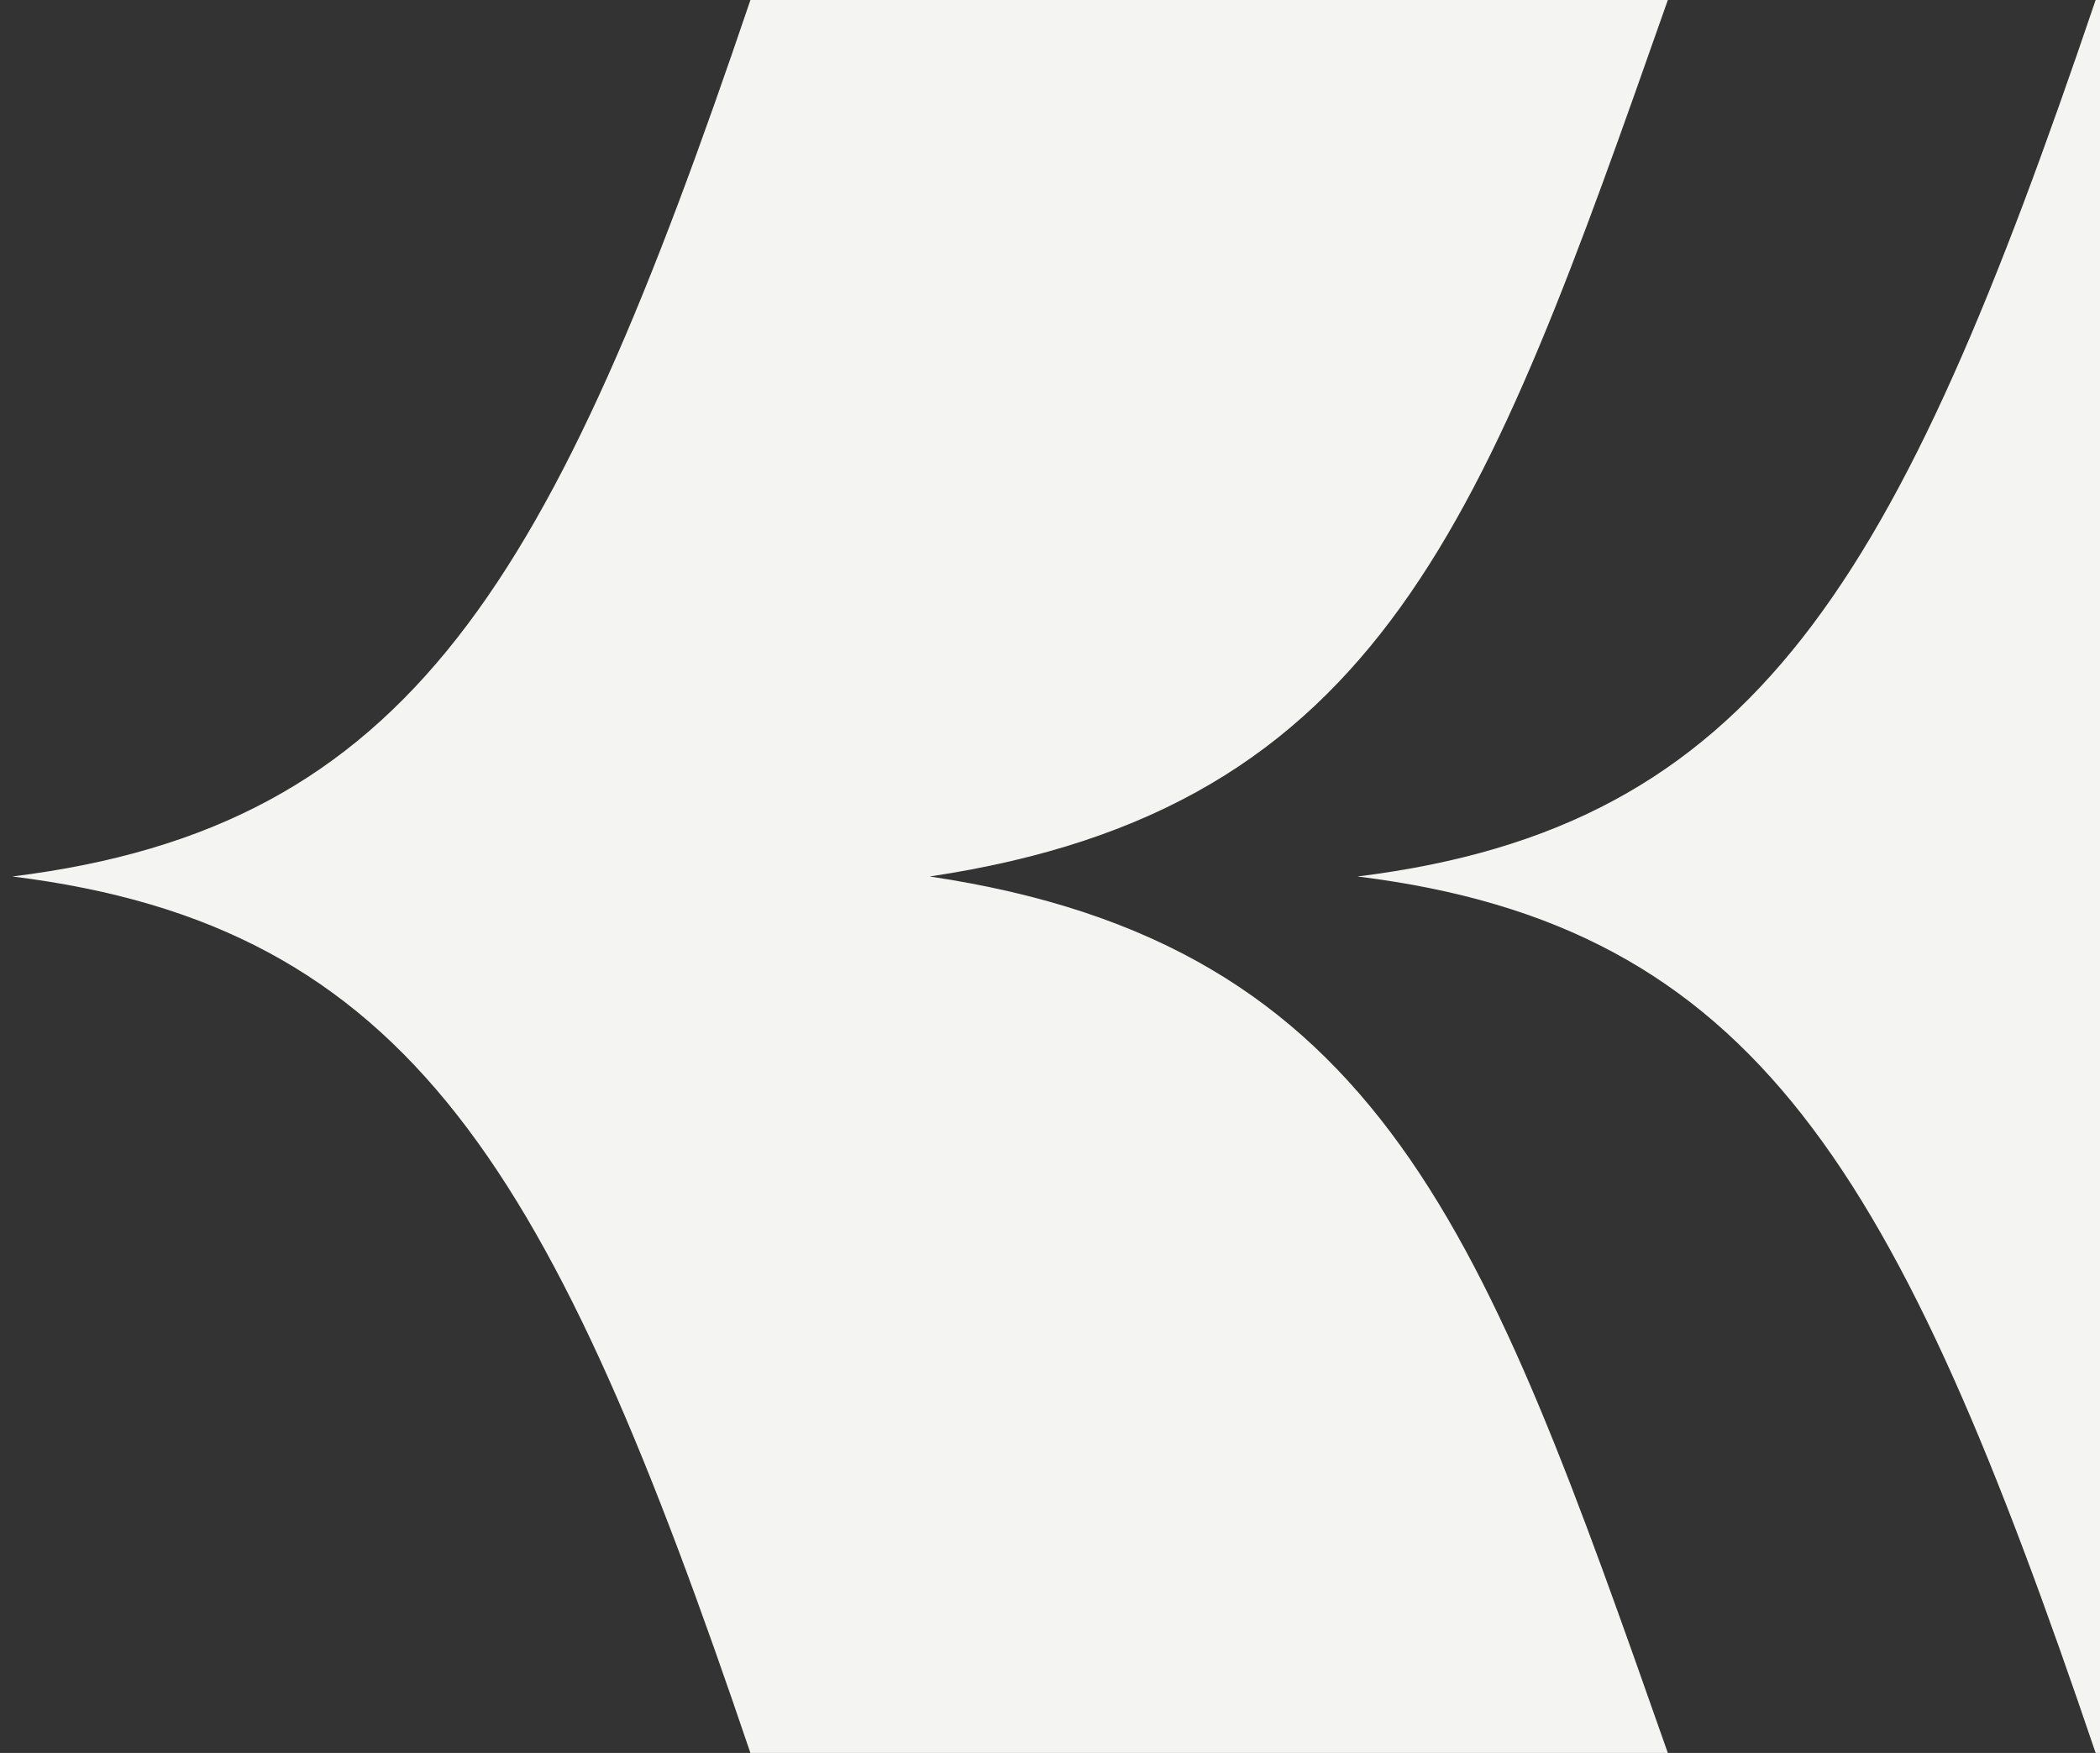
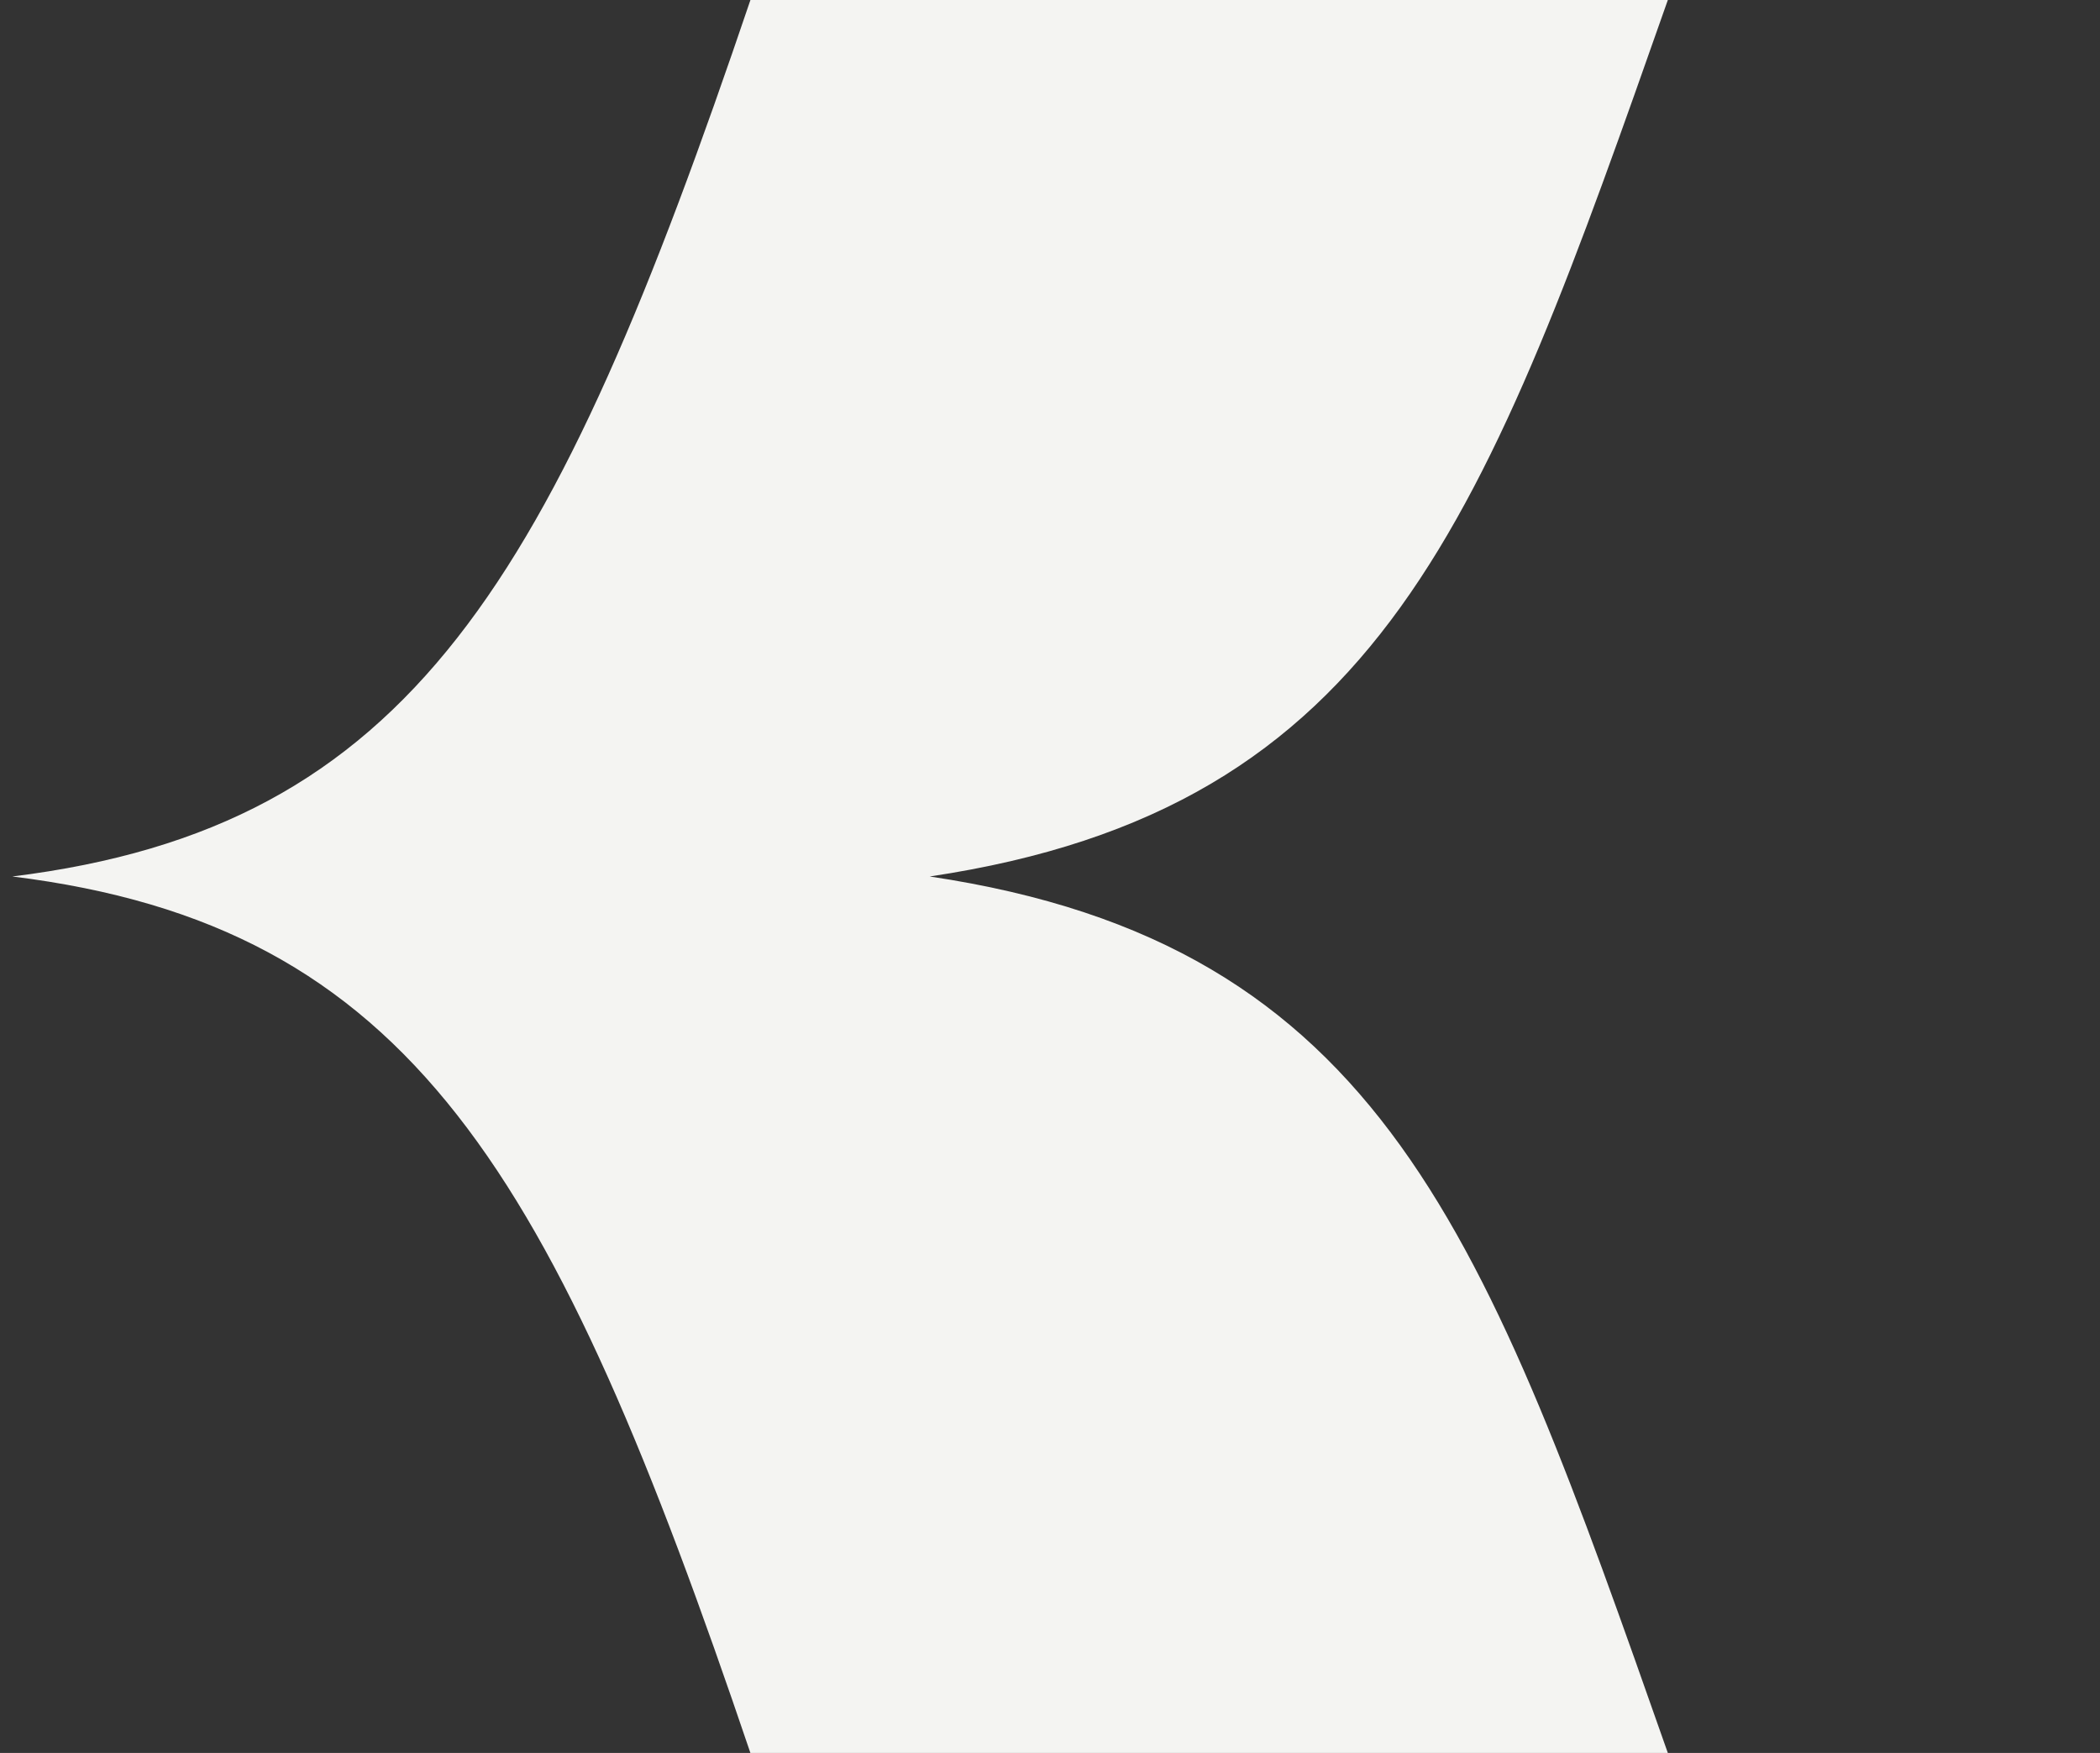
<svg xmlns="http://www.w3.org/2000/svg" width="115" height="96" fill="none">
  <rect width="100%" height="100%" fill="#333333" stroke="none" />
-   <path fill="#F4F4F2" d="M114.761 0H165l-.004.012c-9.982 28.37-15.579 44.28-40.417 47.988 24.838 3.707 30.435 19.617 40.417 47.988L165 96h-50.239C103.954 64.11 96.199 50.706 74.34 48c21.86-2.706 29.614-16.11 40.421-48Z" />
-   <path fill="#F4F4F2" d="M41.095 0h50.239l-.004.012C81.348 28.382 75.75 44.292 50.913 48 75.75 51.707 81.348 67.617 91.33 95.988l.004.012h-50.24C30.289 64.11 22.535 50.706.675 48c21.86-2.706 29.614-16.11 40.42-48Z" />
+   <path fill="#F4F4F2" d="M41.095 0h50.239C81.348 28.382 75.75 44.292 50.913 48 75.75 51.707 81.348 67.617 91.33 95.988l.004.012h-50.24C30.289 64.11 22.535 50.706.675 48c21.86-2.706 29.614-16.11 40.42-48Z" />
</svg>